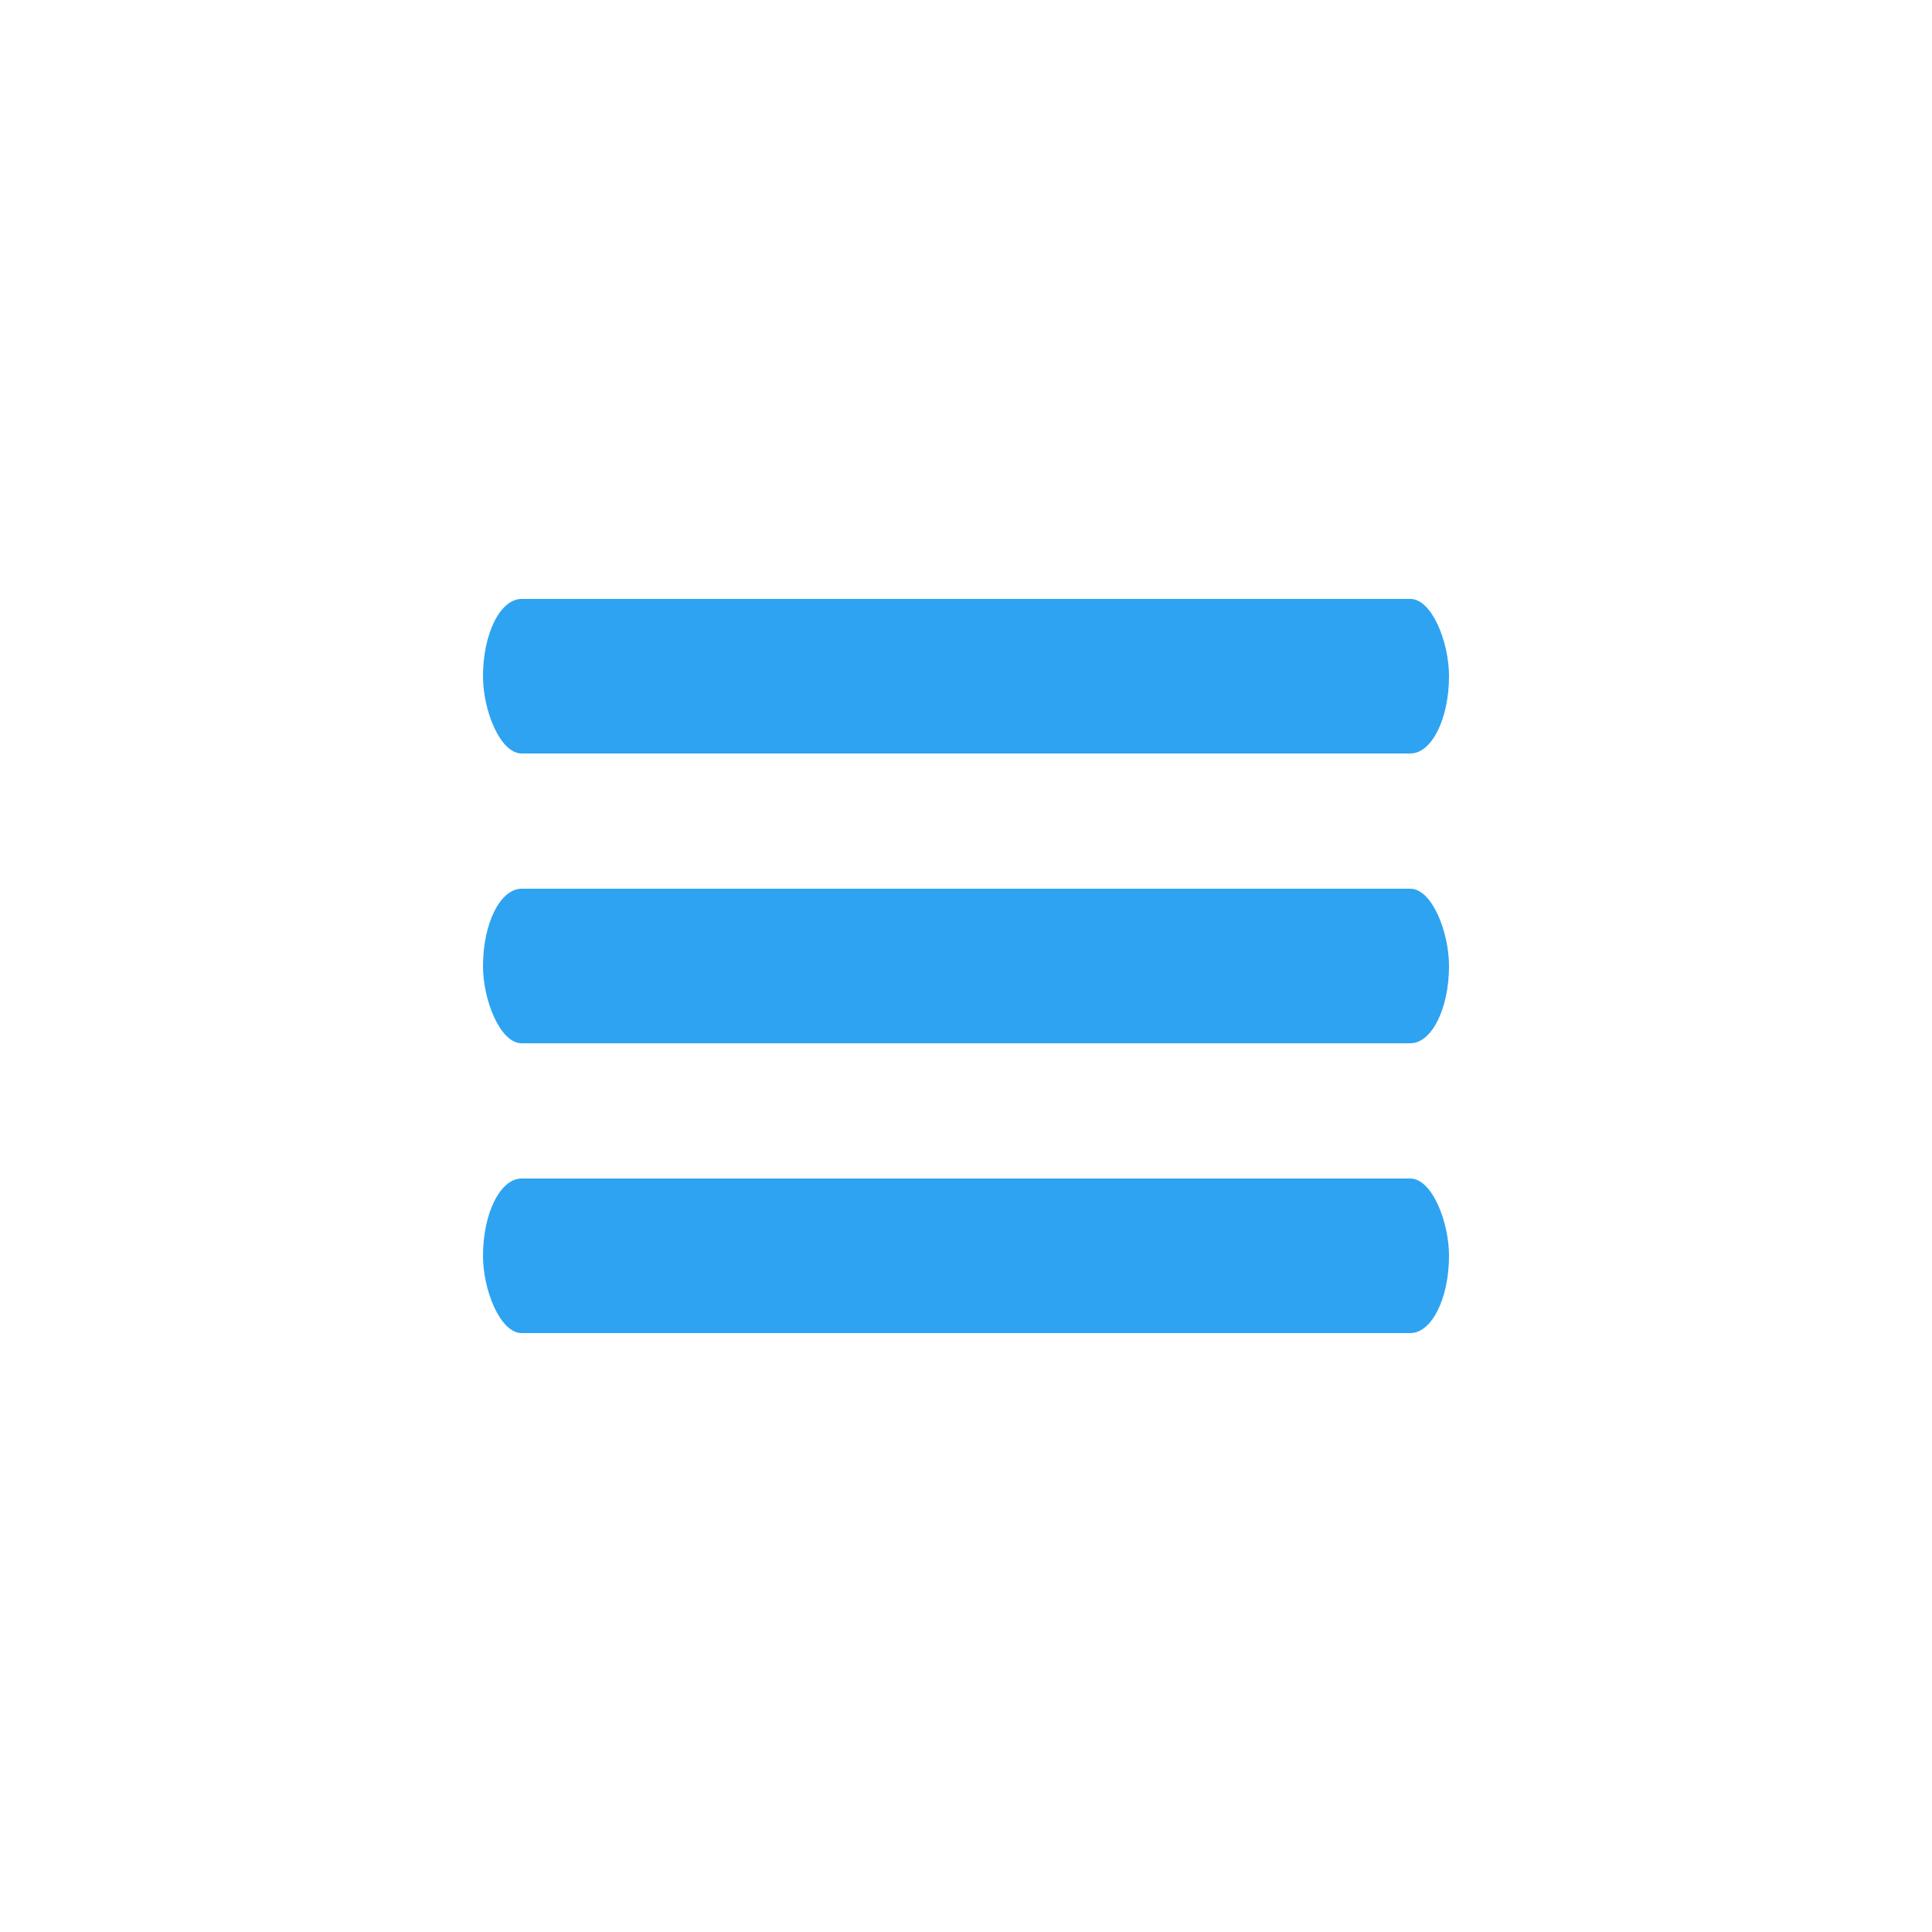
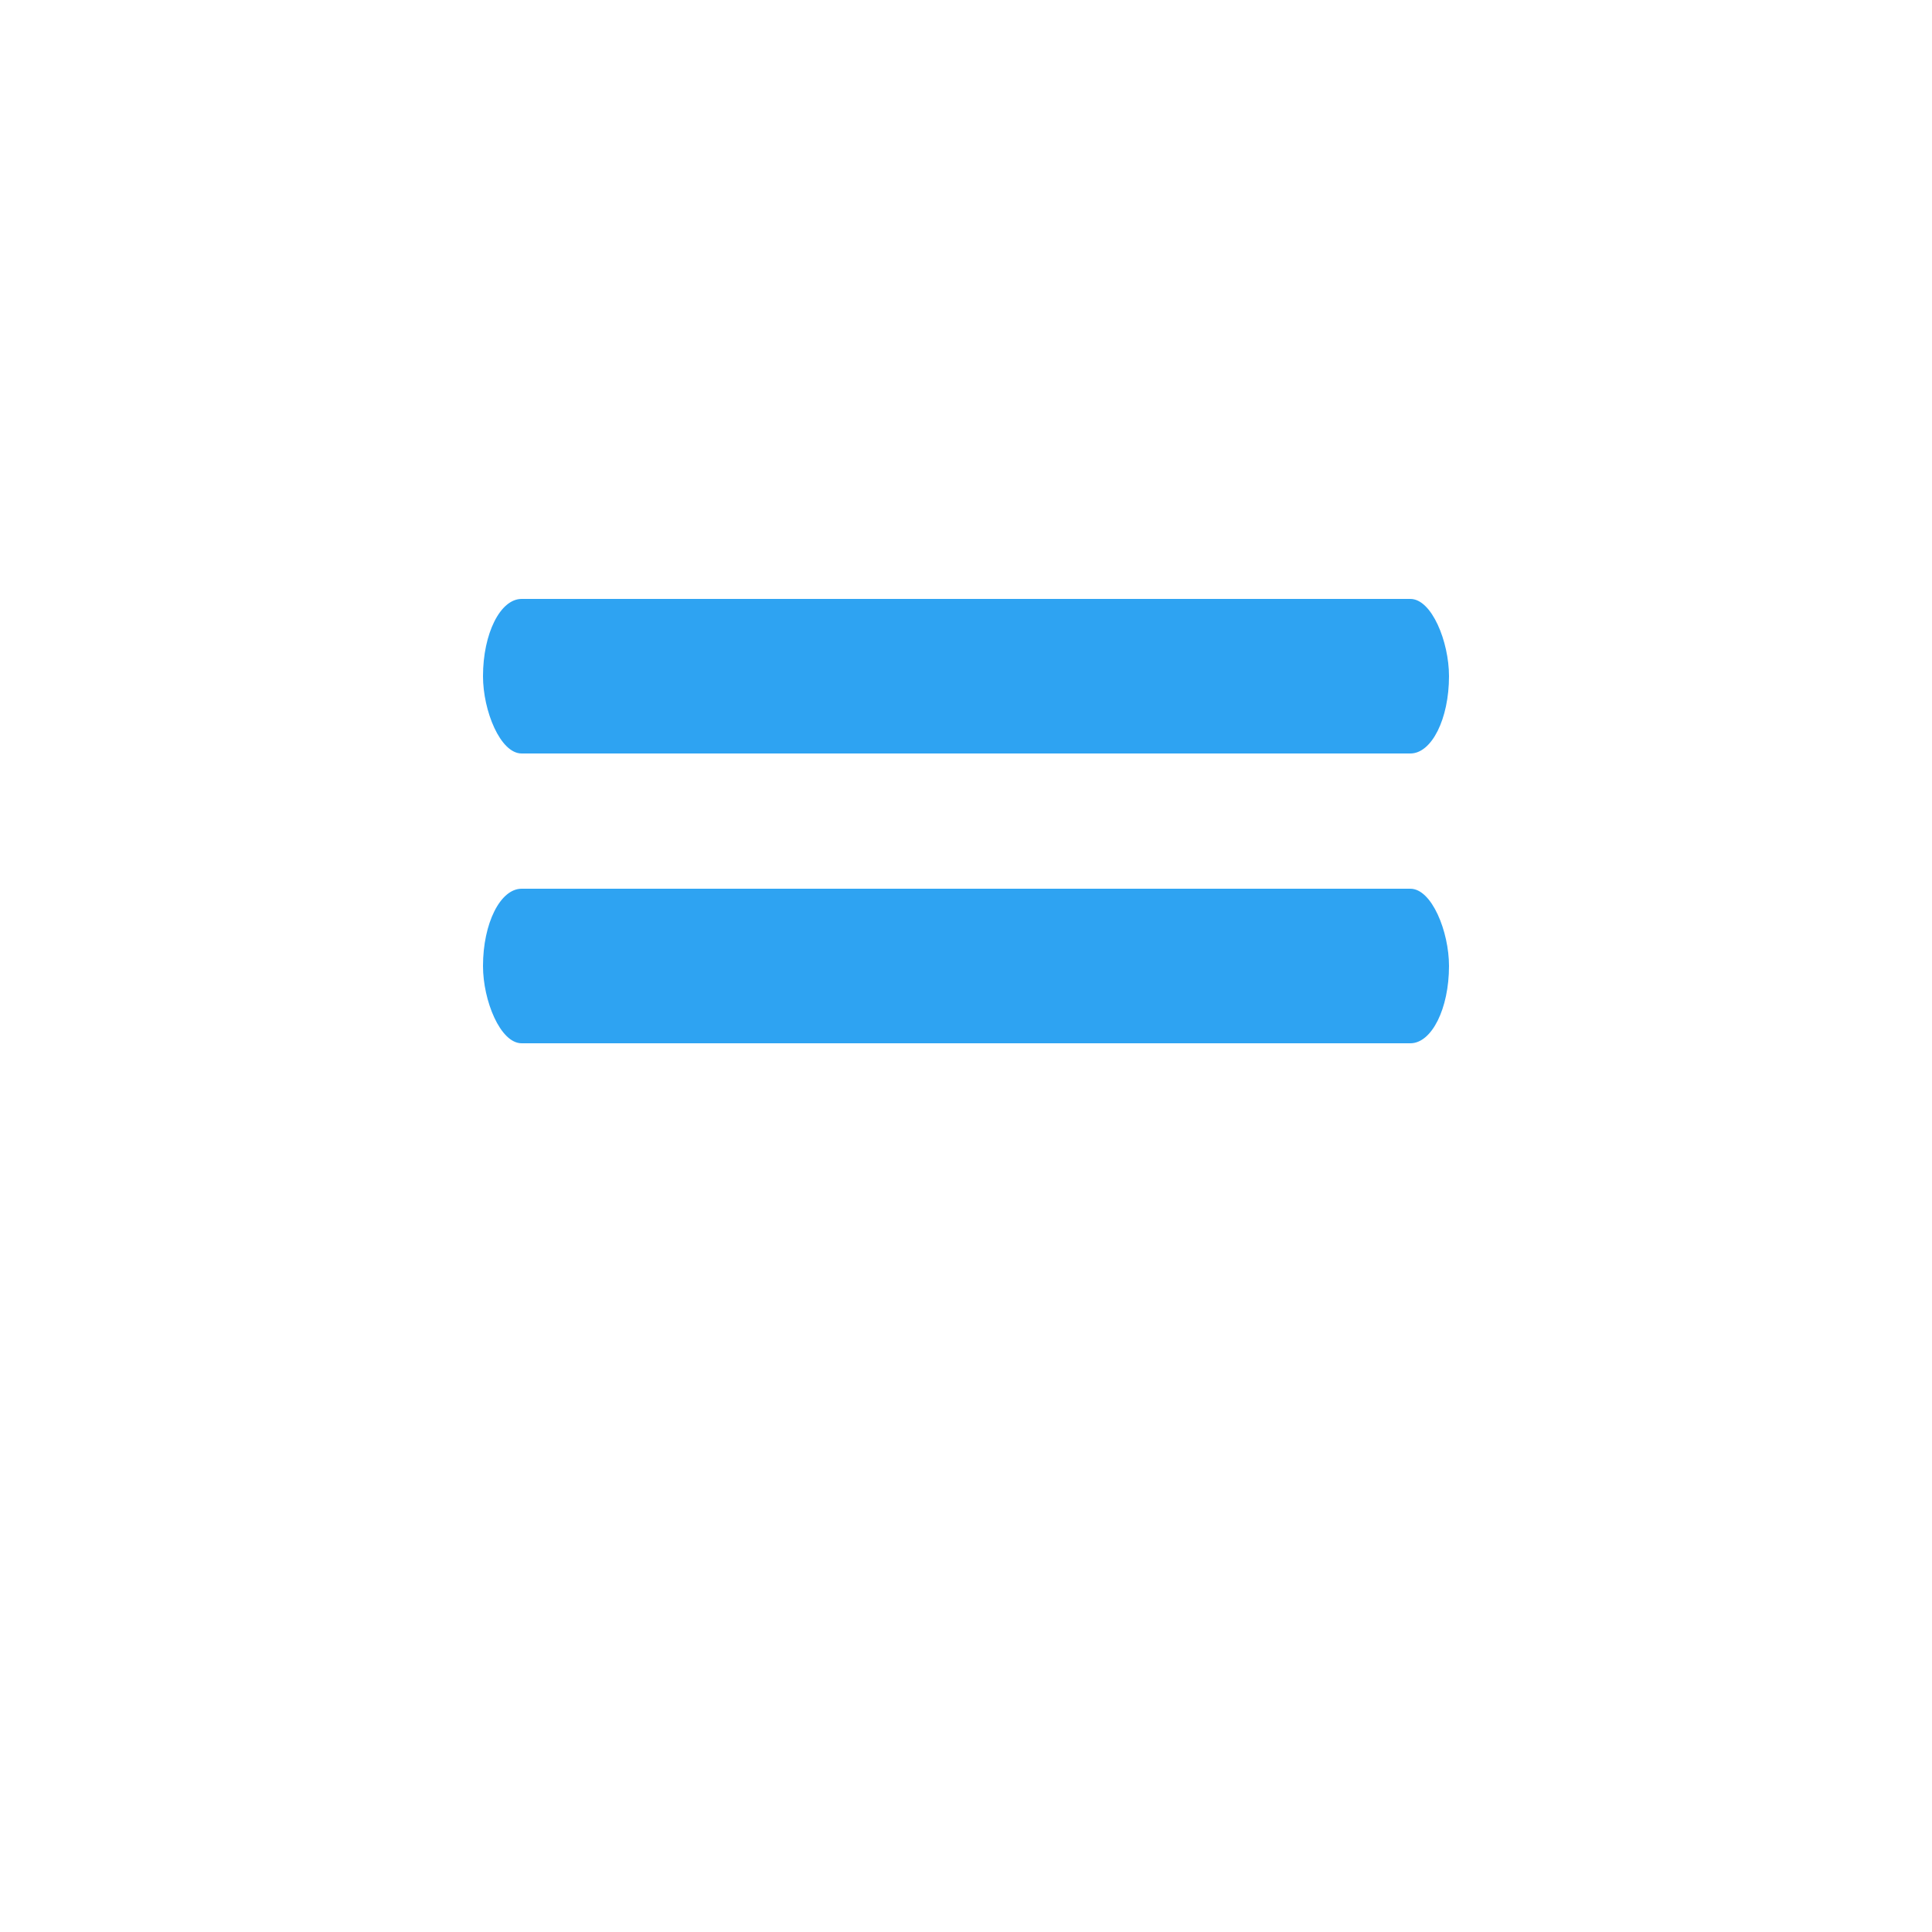
<svg xmlns="http://www.w3.org/2000/svg" width="100px" height="100px" viewBox="0 0 100 100" preserveAspectRatio="xMidYMid meet">
  <rect x="25" y="31" style="fill:#2ea3f2;stroke:none;" id="e1_rectangle" width="50" height="8" rx="2" ry="5" />
  <rect x="25" y="46" style="fill:#2ea3f2;stroke:none;" id="e2_rectangle" width="50" height="8" rx="2" ry="5" />
-   <rect x="25" y="61" style="fill:#2ea3f2;stroke:none;" id="e3_rectangle" width="50" height="8" rx="2" ry="5" />
</svg>